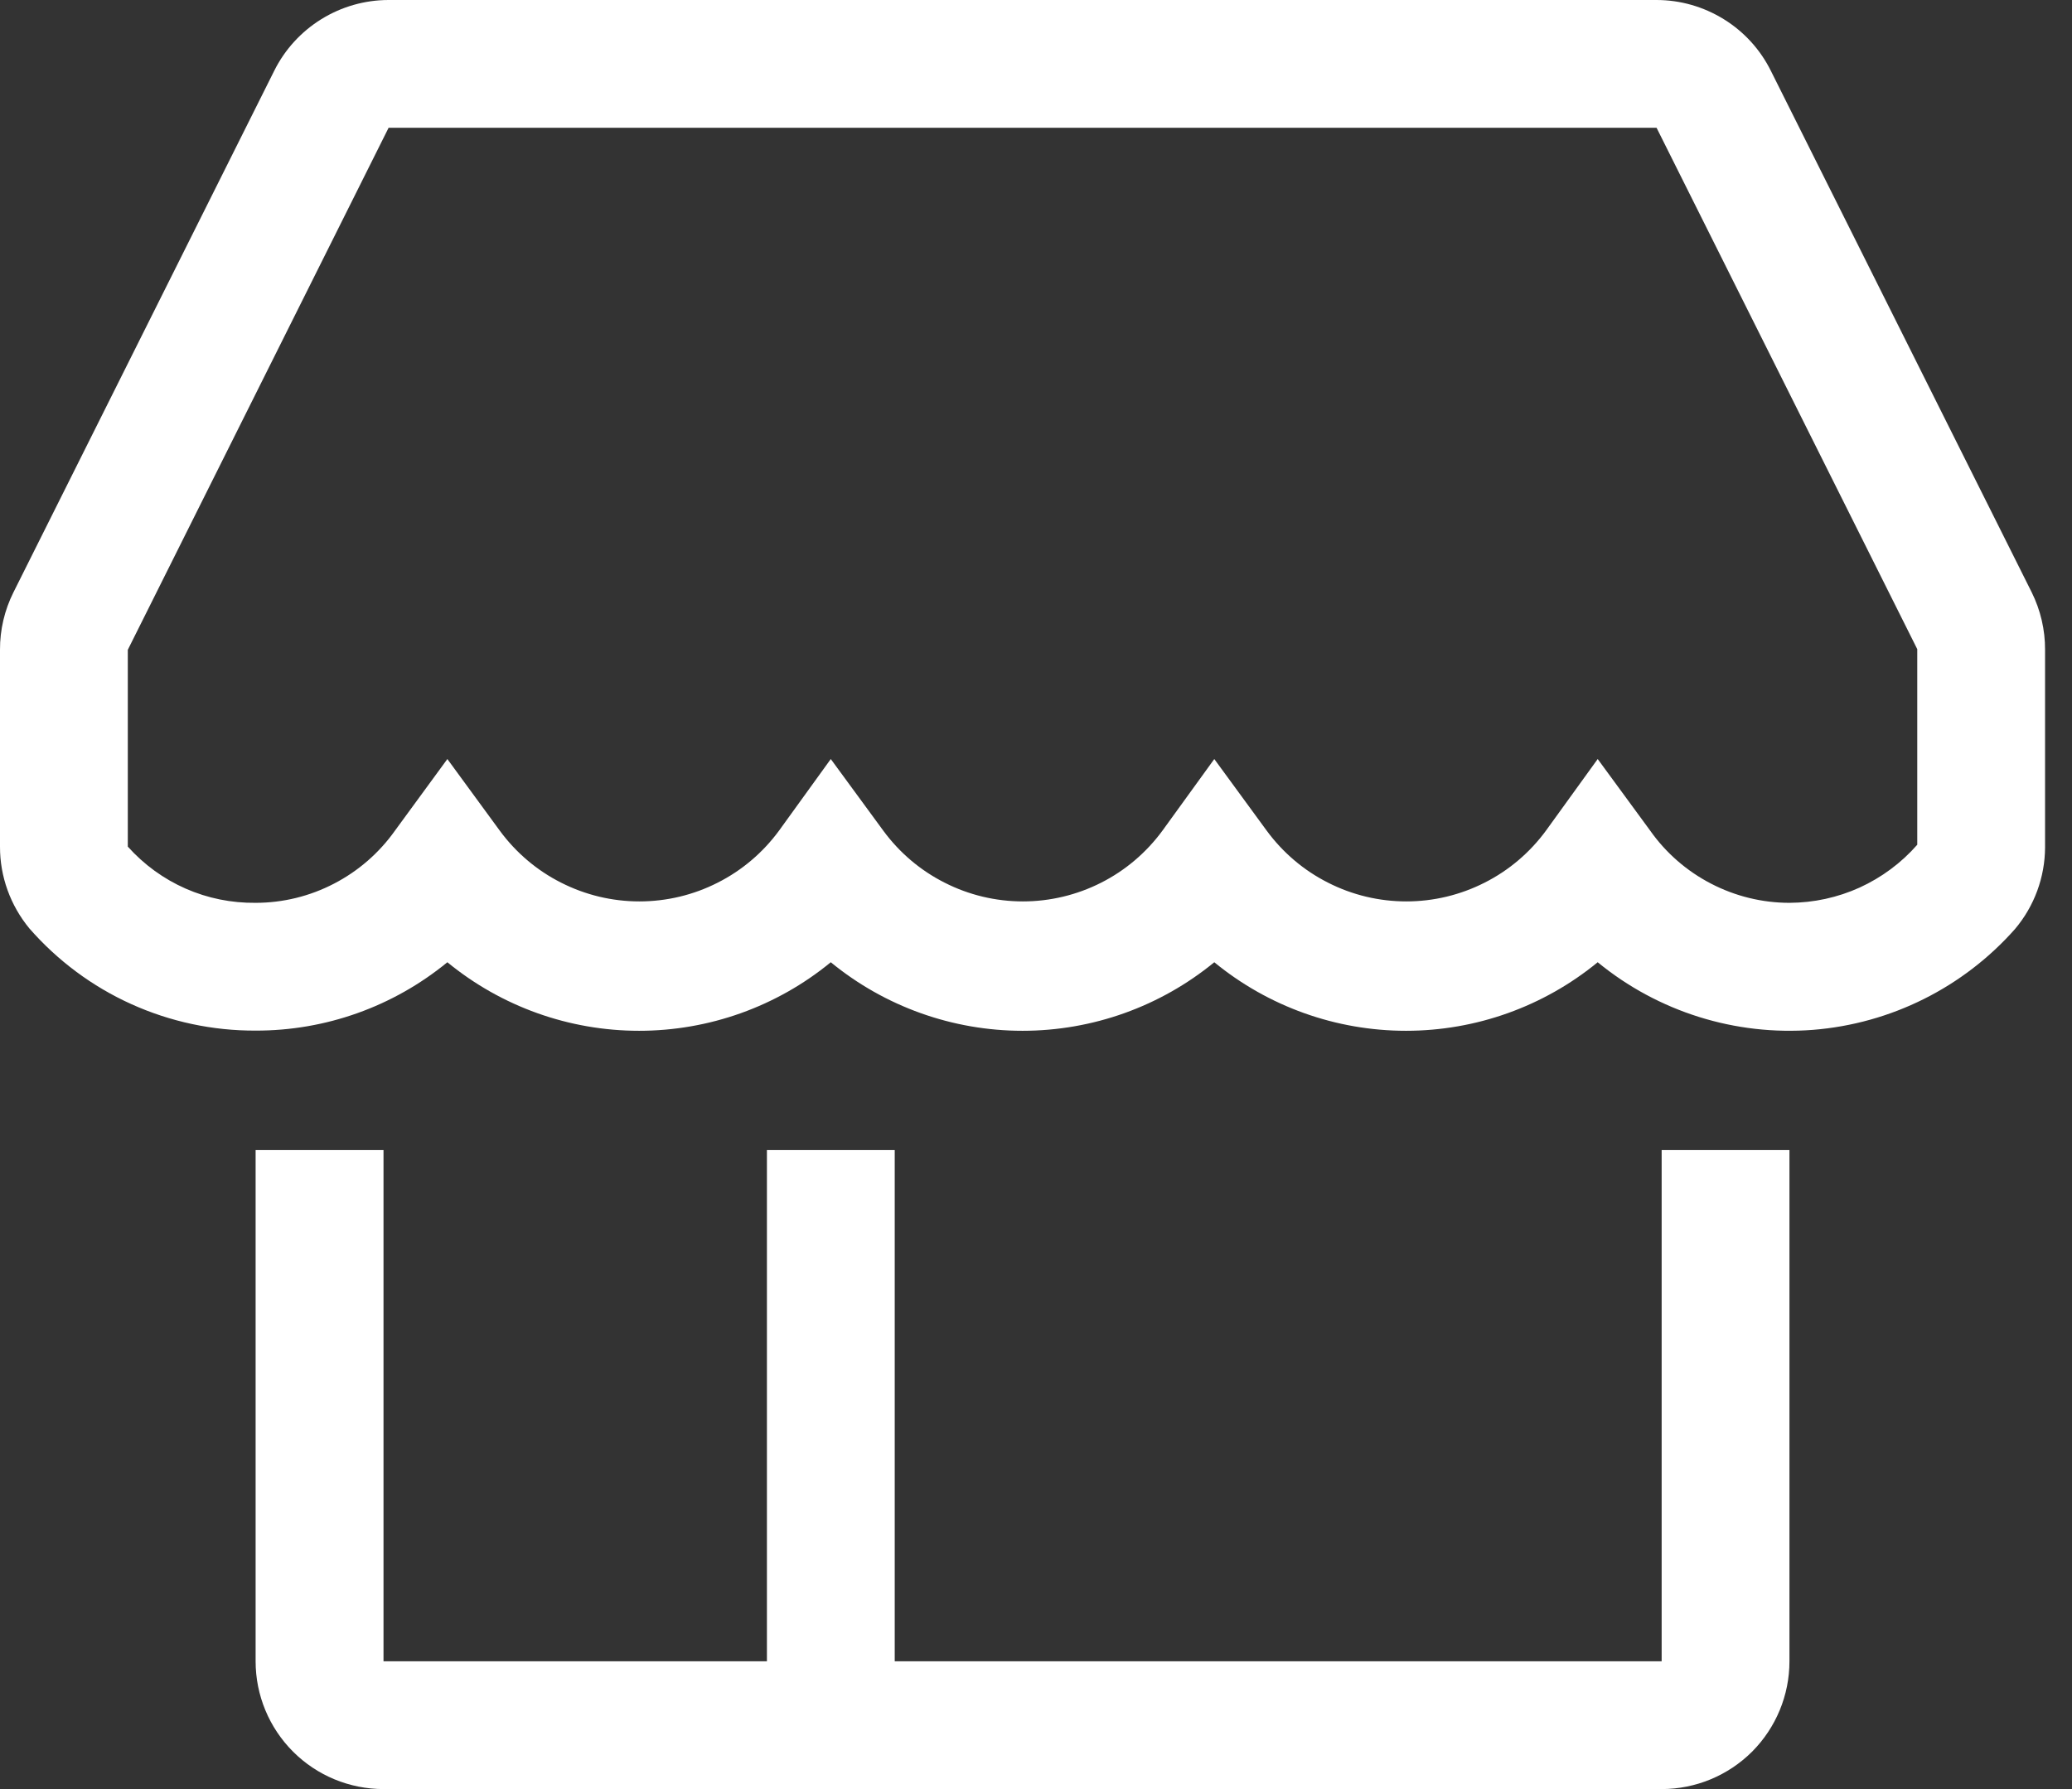
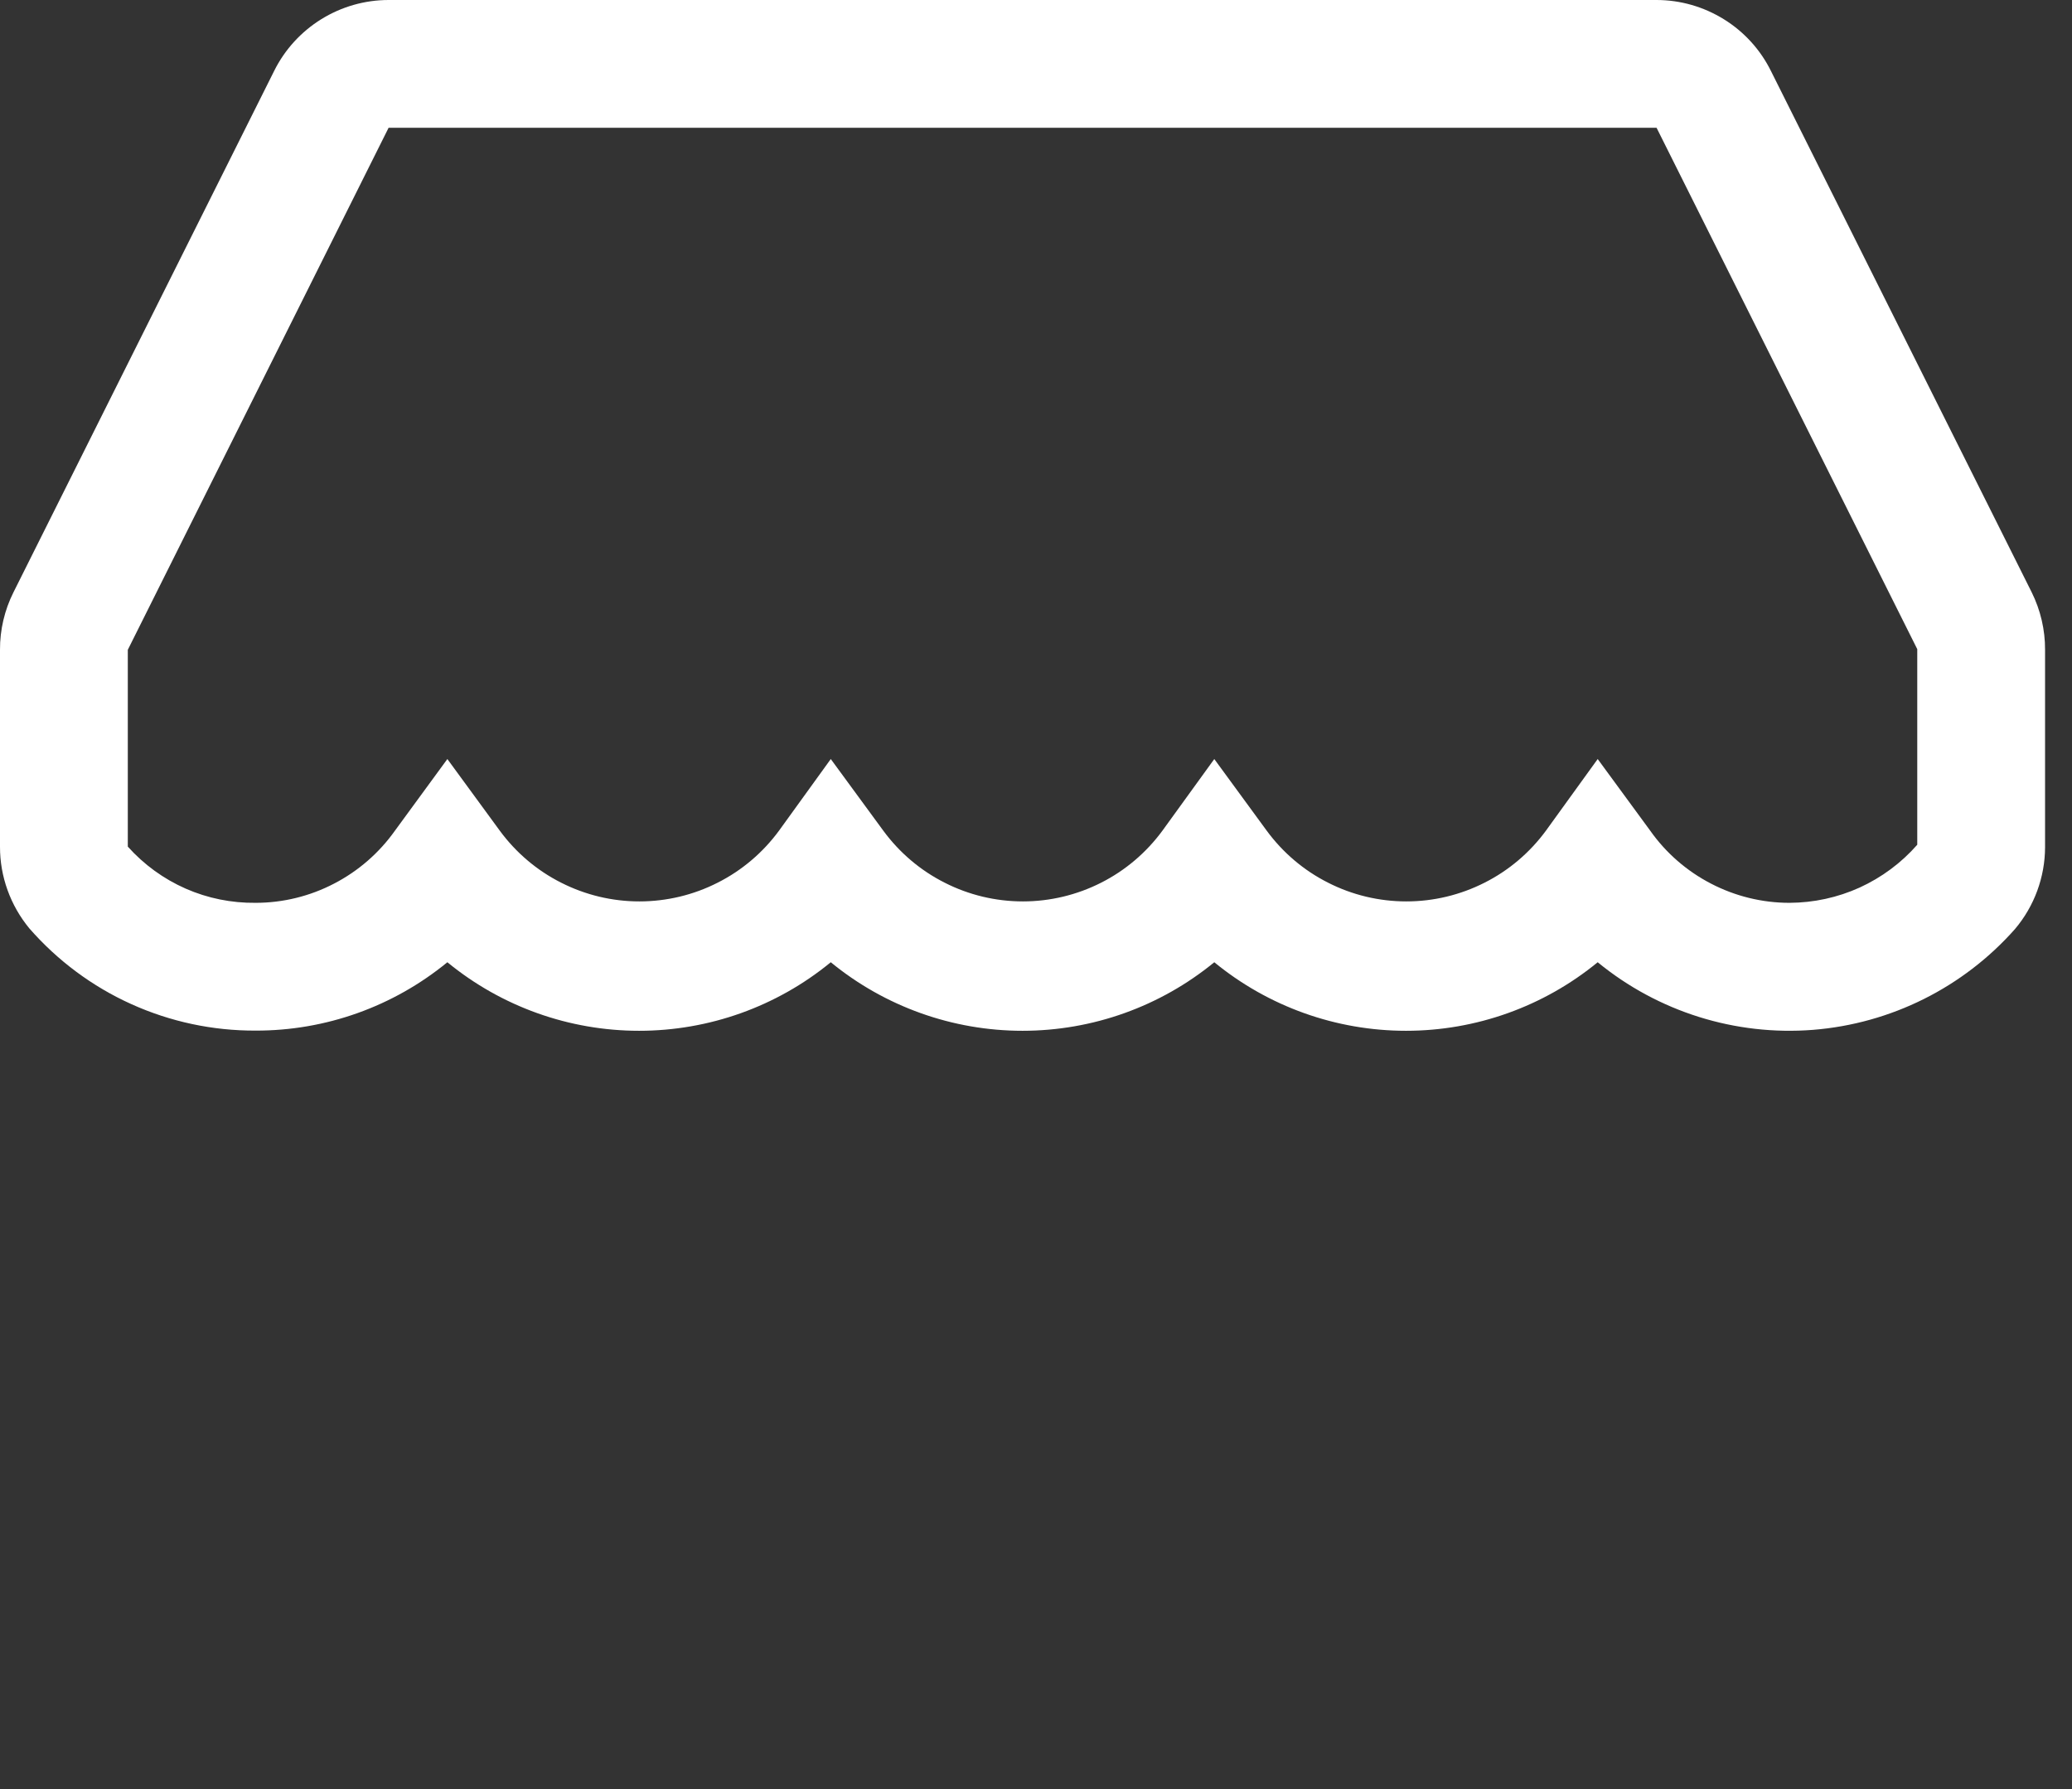
<svg xmlns="http://www.w3.org/2000/svg" width="22" height="19" viewBox="0 0 22 19" fill="none">
  <rect x="0" y="0" width="22" height="19" fill="#333333" stroke="none" />
-   <path d="M17.643 17.643H9.5V12.214H8.143V17.643H4.072V12.214H2.714V17.643C2.714 18.003 2.857 18.348 3.112 18.603C3.366 18.857 3.712 19 4.072 19H17.643C18.003 19 18.348 18.857 18.603 18.603C18.857 18.348 19 18.003 19 17.643V12.214H17.643V17.643Z" fill="white" />
  <path d="M21.572 6.29L18.803 0.753C18.691 0.527 18.518 0.337 18.303 0.204C18.088 0.071 17.841 0 17.589 0H4.126C3.873 0 3.626 0.071 3.411 0.204C3.197 0.337 3.023 0.527 2.911 0.753L0.143 6.29C0.048 6.48 -0.001 6.689 1.04208e-05 6.901V8.991C-0.001 9.308 0.11 9.615 0.312 9.86C0.611 10.202 0.98 10.477 1.395 10.664C1.809 10.851 2.259 10.947 2.714 10.945C3.457 10.947 4.176 10.69 4.75 10.219C5.324 10.69 6.043 10.947 6.786 10.947C7.528 10.947 8.248 10.69 8.821 10.219C9.395 10.69 10.115 10.947 10.857 10.947C11.6 10.947 12.319 10.69 12.893 10.219C13.467 10.69 14.186 10.947 14.929 10.947C15.671 10.947 16.39 10.69 16.964 10.219C17.605 10.745 18.425 11.002 19.251 10.937C20.077 10.871 20.846 10.487 21.395 9.866C21.6 9.623 21.713 9.316 21.714 8.998V6.901C21.715 6.689 21.666 6.48 21.572 6.29ZM19 9.588C18.71 9.588 18.425 9.518 18.167 9.384C17.91 9.251 17.688 9.058 17.521 8.821L16.964 8.061L16.415 8.821C16.244 9.054 16.021 9.244 15.763 9.374C15.505 9.505 15.221 9.573 14.932 9.573C14.643 9.573 14.358 9.505 14.101 9.374C13.843 9.244 13.62 9.054 13.449 8.821L12.893 8.061L12.343 8.821C12.172 9.054 11.949 9.244 11.692 9.374C11.434 9.505 11.149 9.573 10.861 9.573C10.572 9.573 10.287 9.505 10.03 9.374C9.772 9.244 9.549 9.054 9.378 8.821L8.821 8.061L8.272 8.821C8.101 9.054 7.878 9.244 7.62 9.374C7.363 9.505 7.078 9.573 6.789 9.573C6.5 9.573 6.216 9.505 5.958 9.374C5.7 9.244 5.477 9.054 5.306 8.821L4.75 8.061L4.194 8.821C4.026 9.058 3.804 9.251 3.547 9.384C3.29 9.518 3.004 9.588 2.714 9.588C2.459 9.591 2.205 9.54 1.971 9.437C1.737 9.334 1.528 9.182 1.357 8.991V6.901L4.126 1.357H17.589L20.357 6.894V8.971C20.188 9.164 19.979 9.319 19.745 9.426C19.511 9.532 19.257 9.587 19 9.588Z" fill="white" />
</svg>